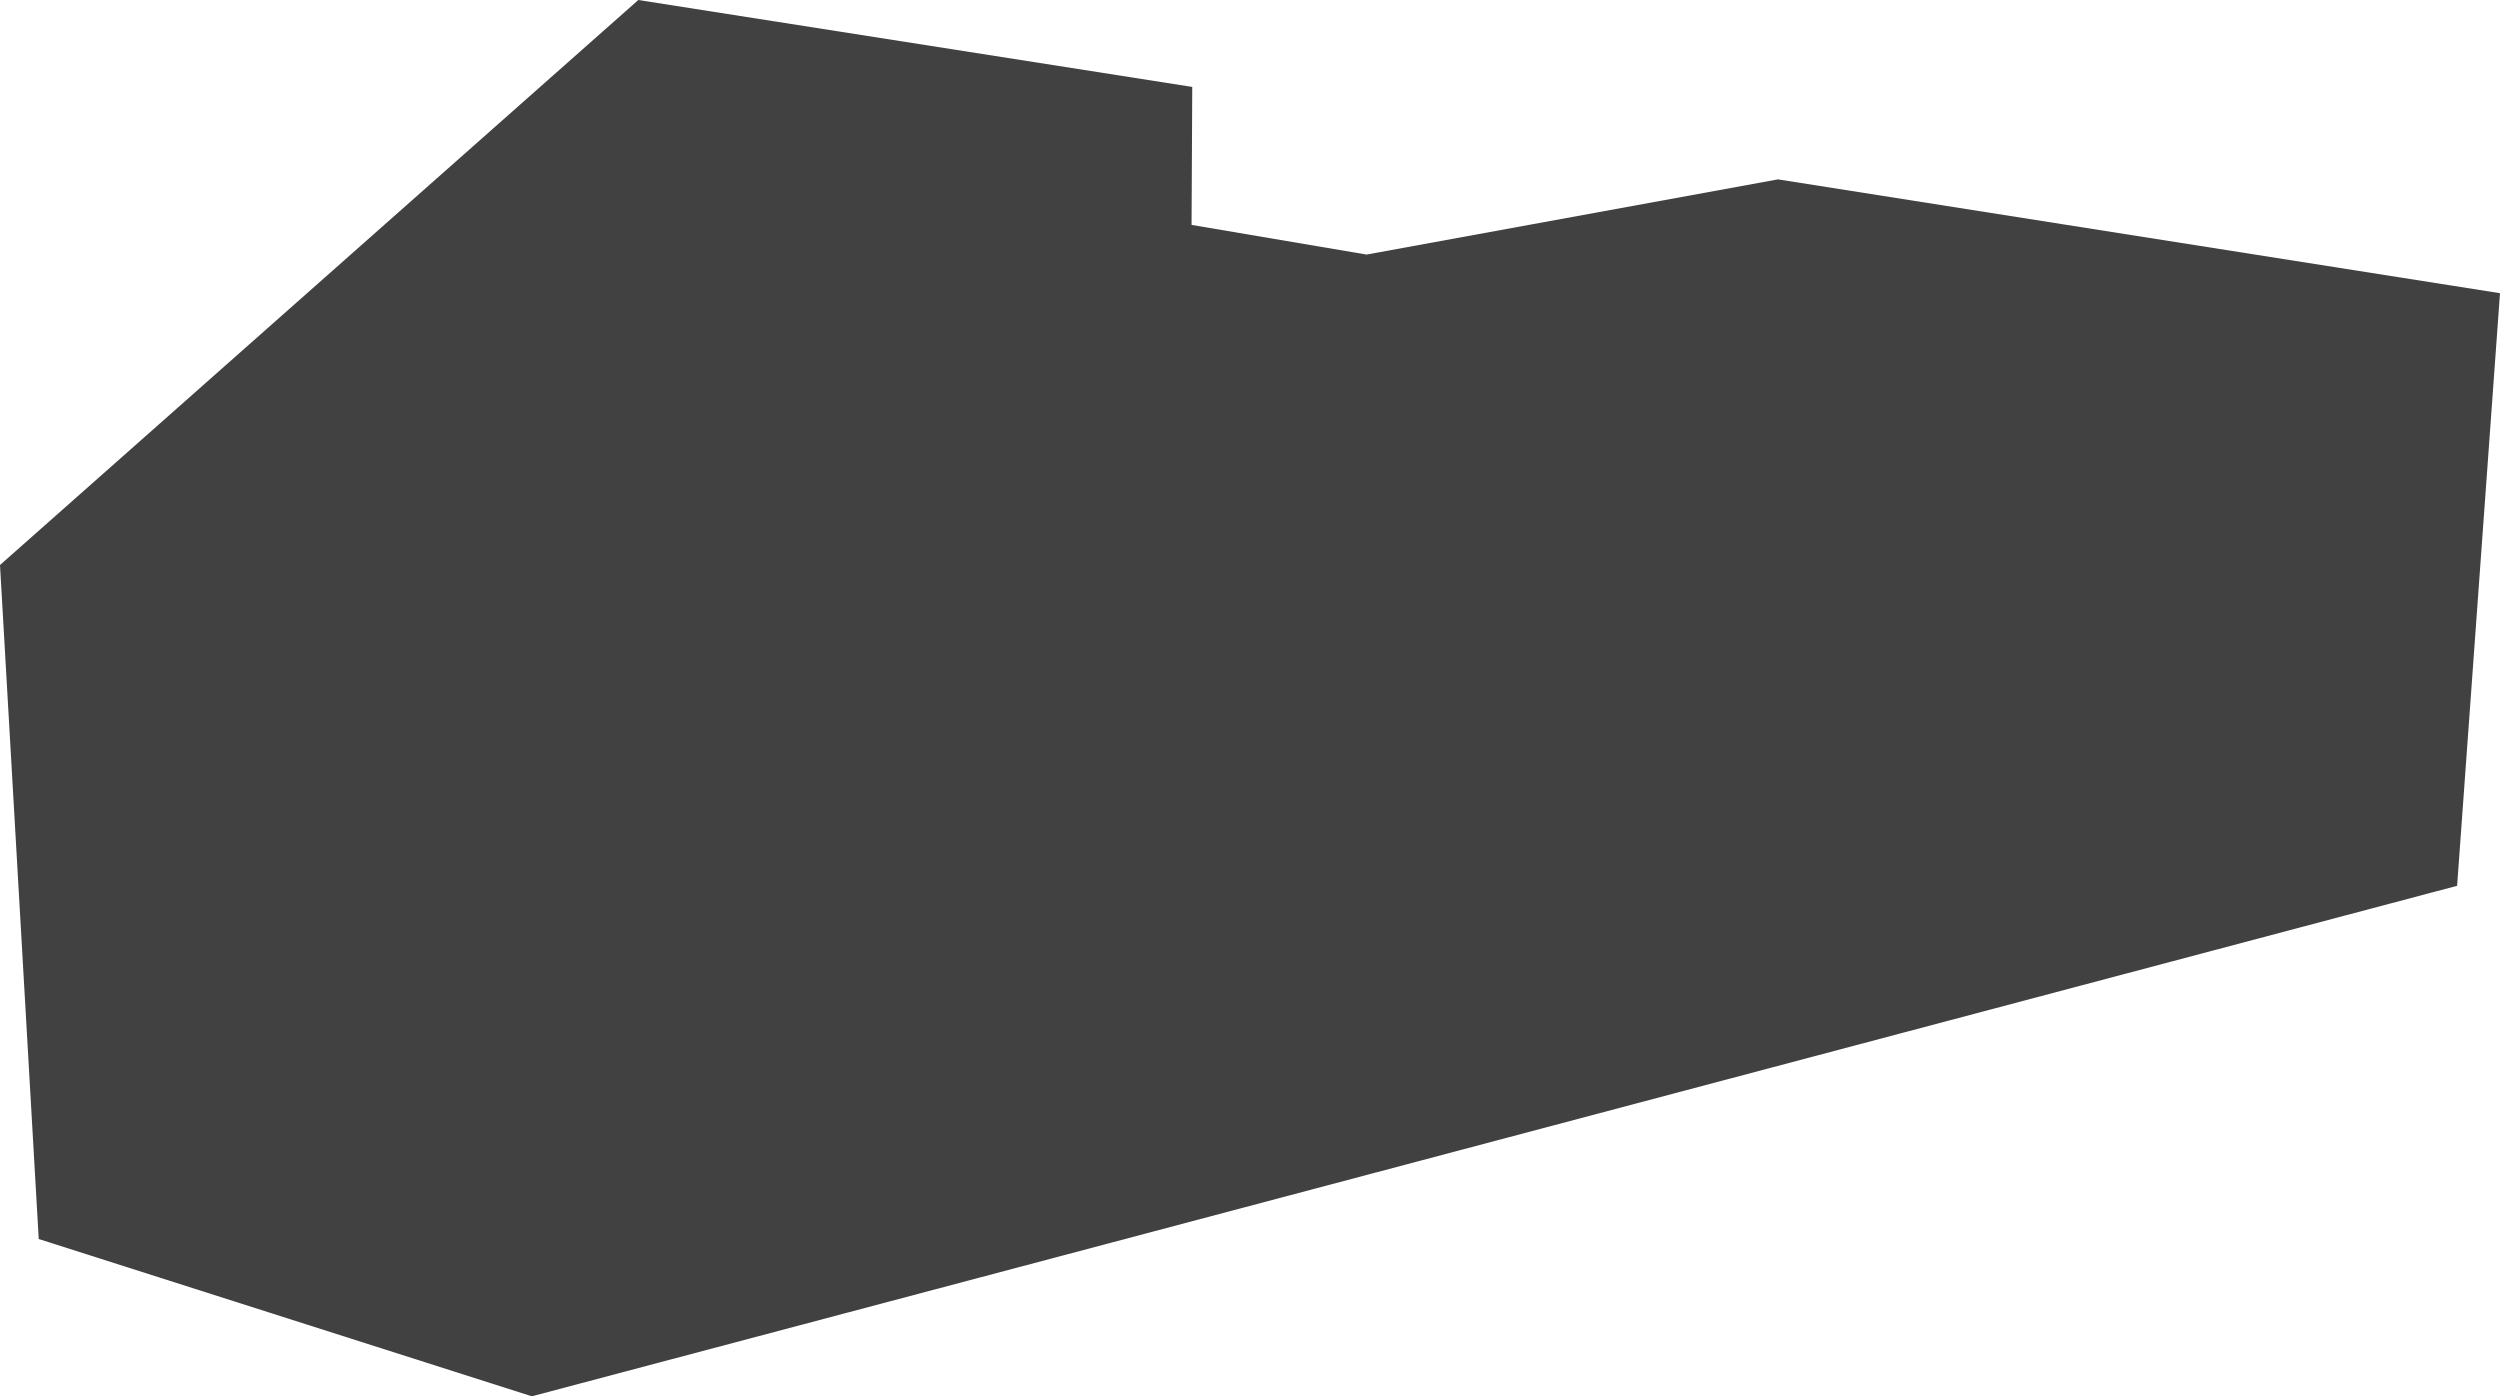
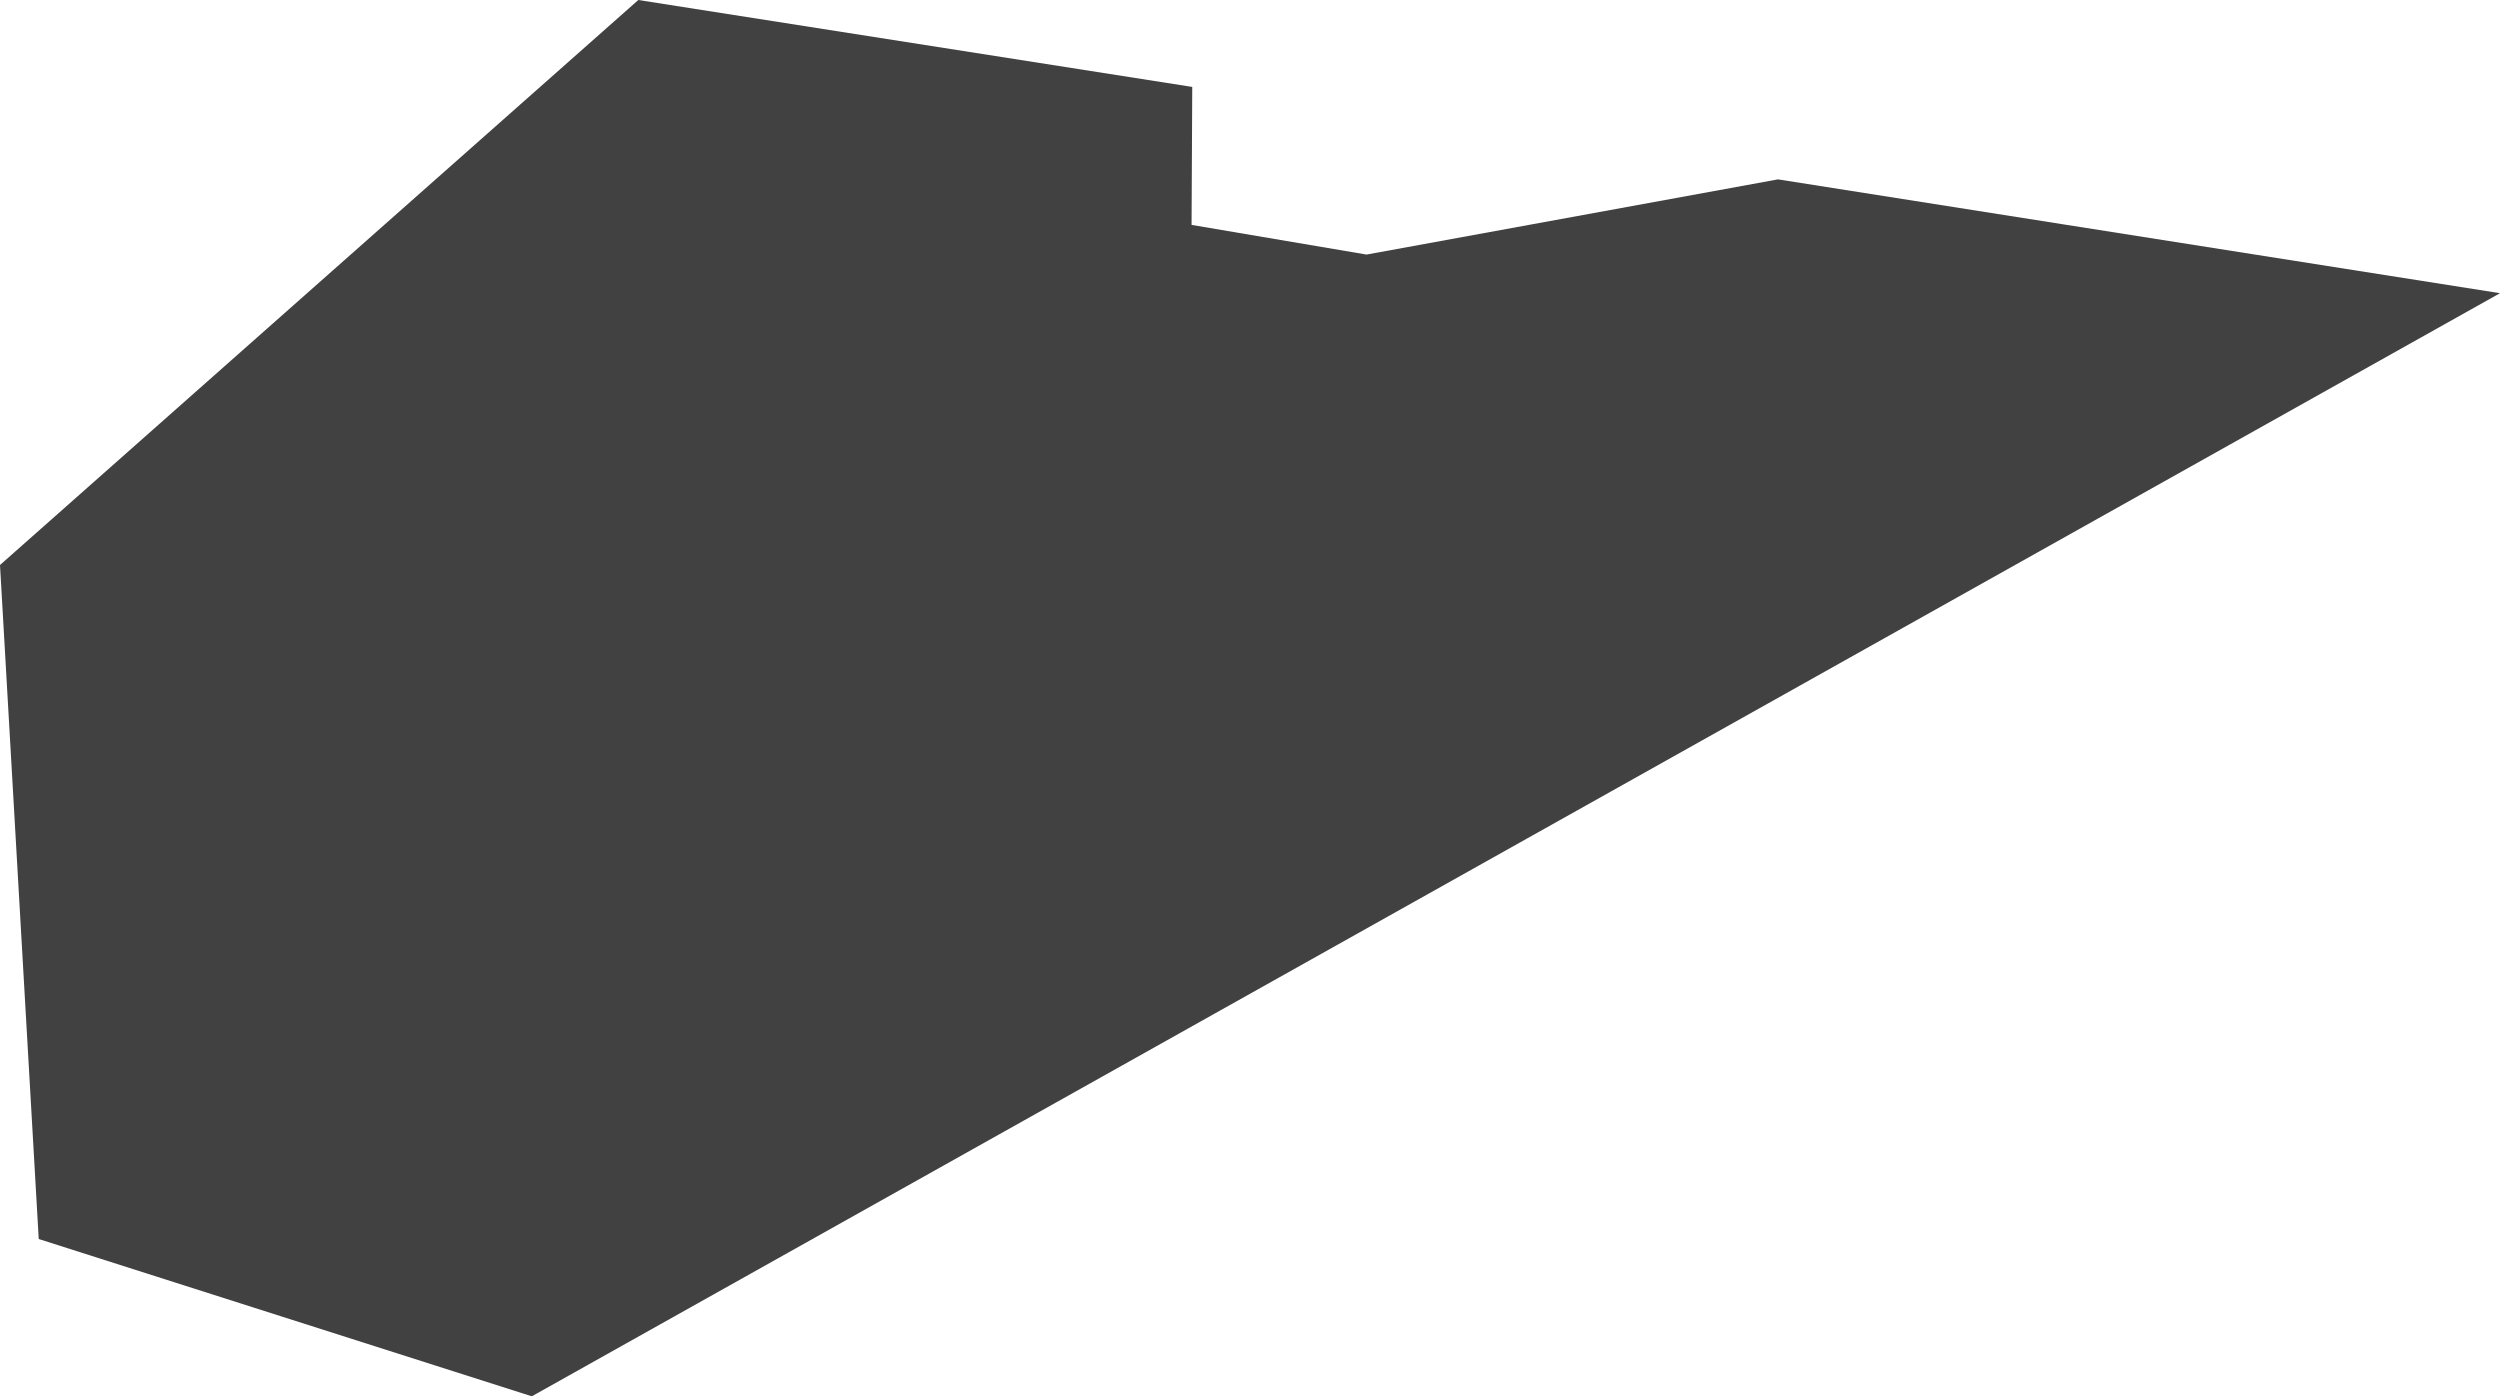
<svg xmlns="http://www.w3.org/2000/svg" width="974" height="544" viewBox="0 0 974 544" fill="none">
-   <path d="M464.502 33.866L464.233 87.621L532.4 99.178L692.712 69.881L974 114.229L957.295 345.107L207.194 544L15.088 482.719L0 220.126L248.687 0L464.502 33.866Z" fill="#414141" />
+   <path d="M464.502 33.866L464.233 87.621L532.4 99.178L692.712 69.881L974 114.229L207.194 544L15.088 482.719L0 220.126L248.687 0L464.502 33.866Z" fill="#414141" />
</svg>